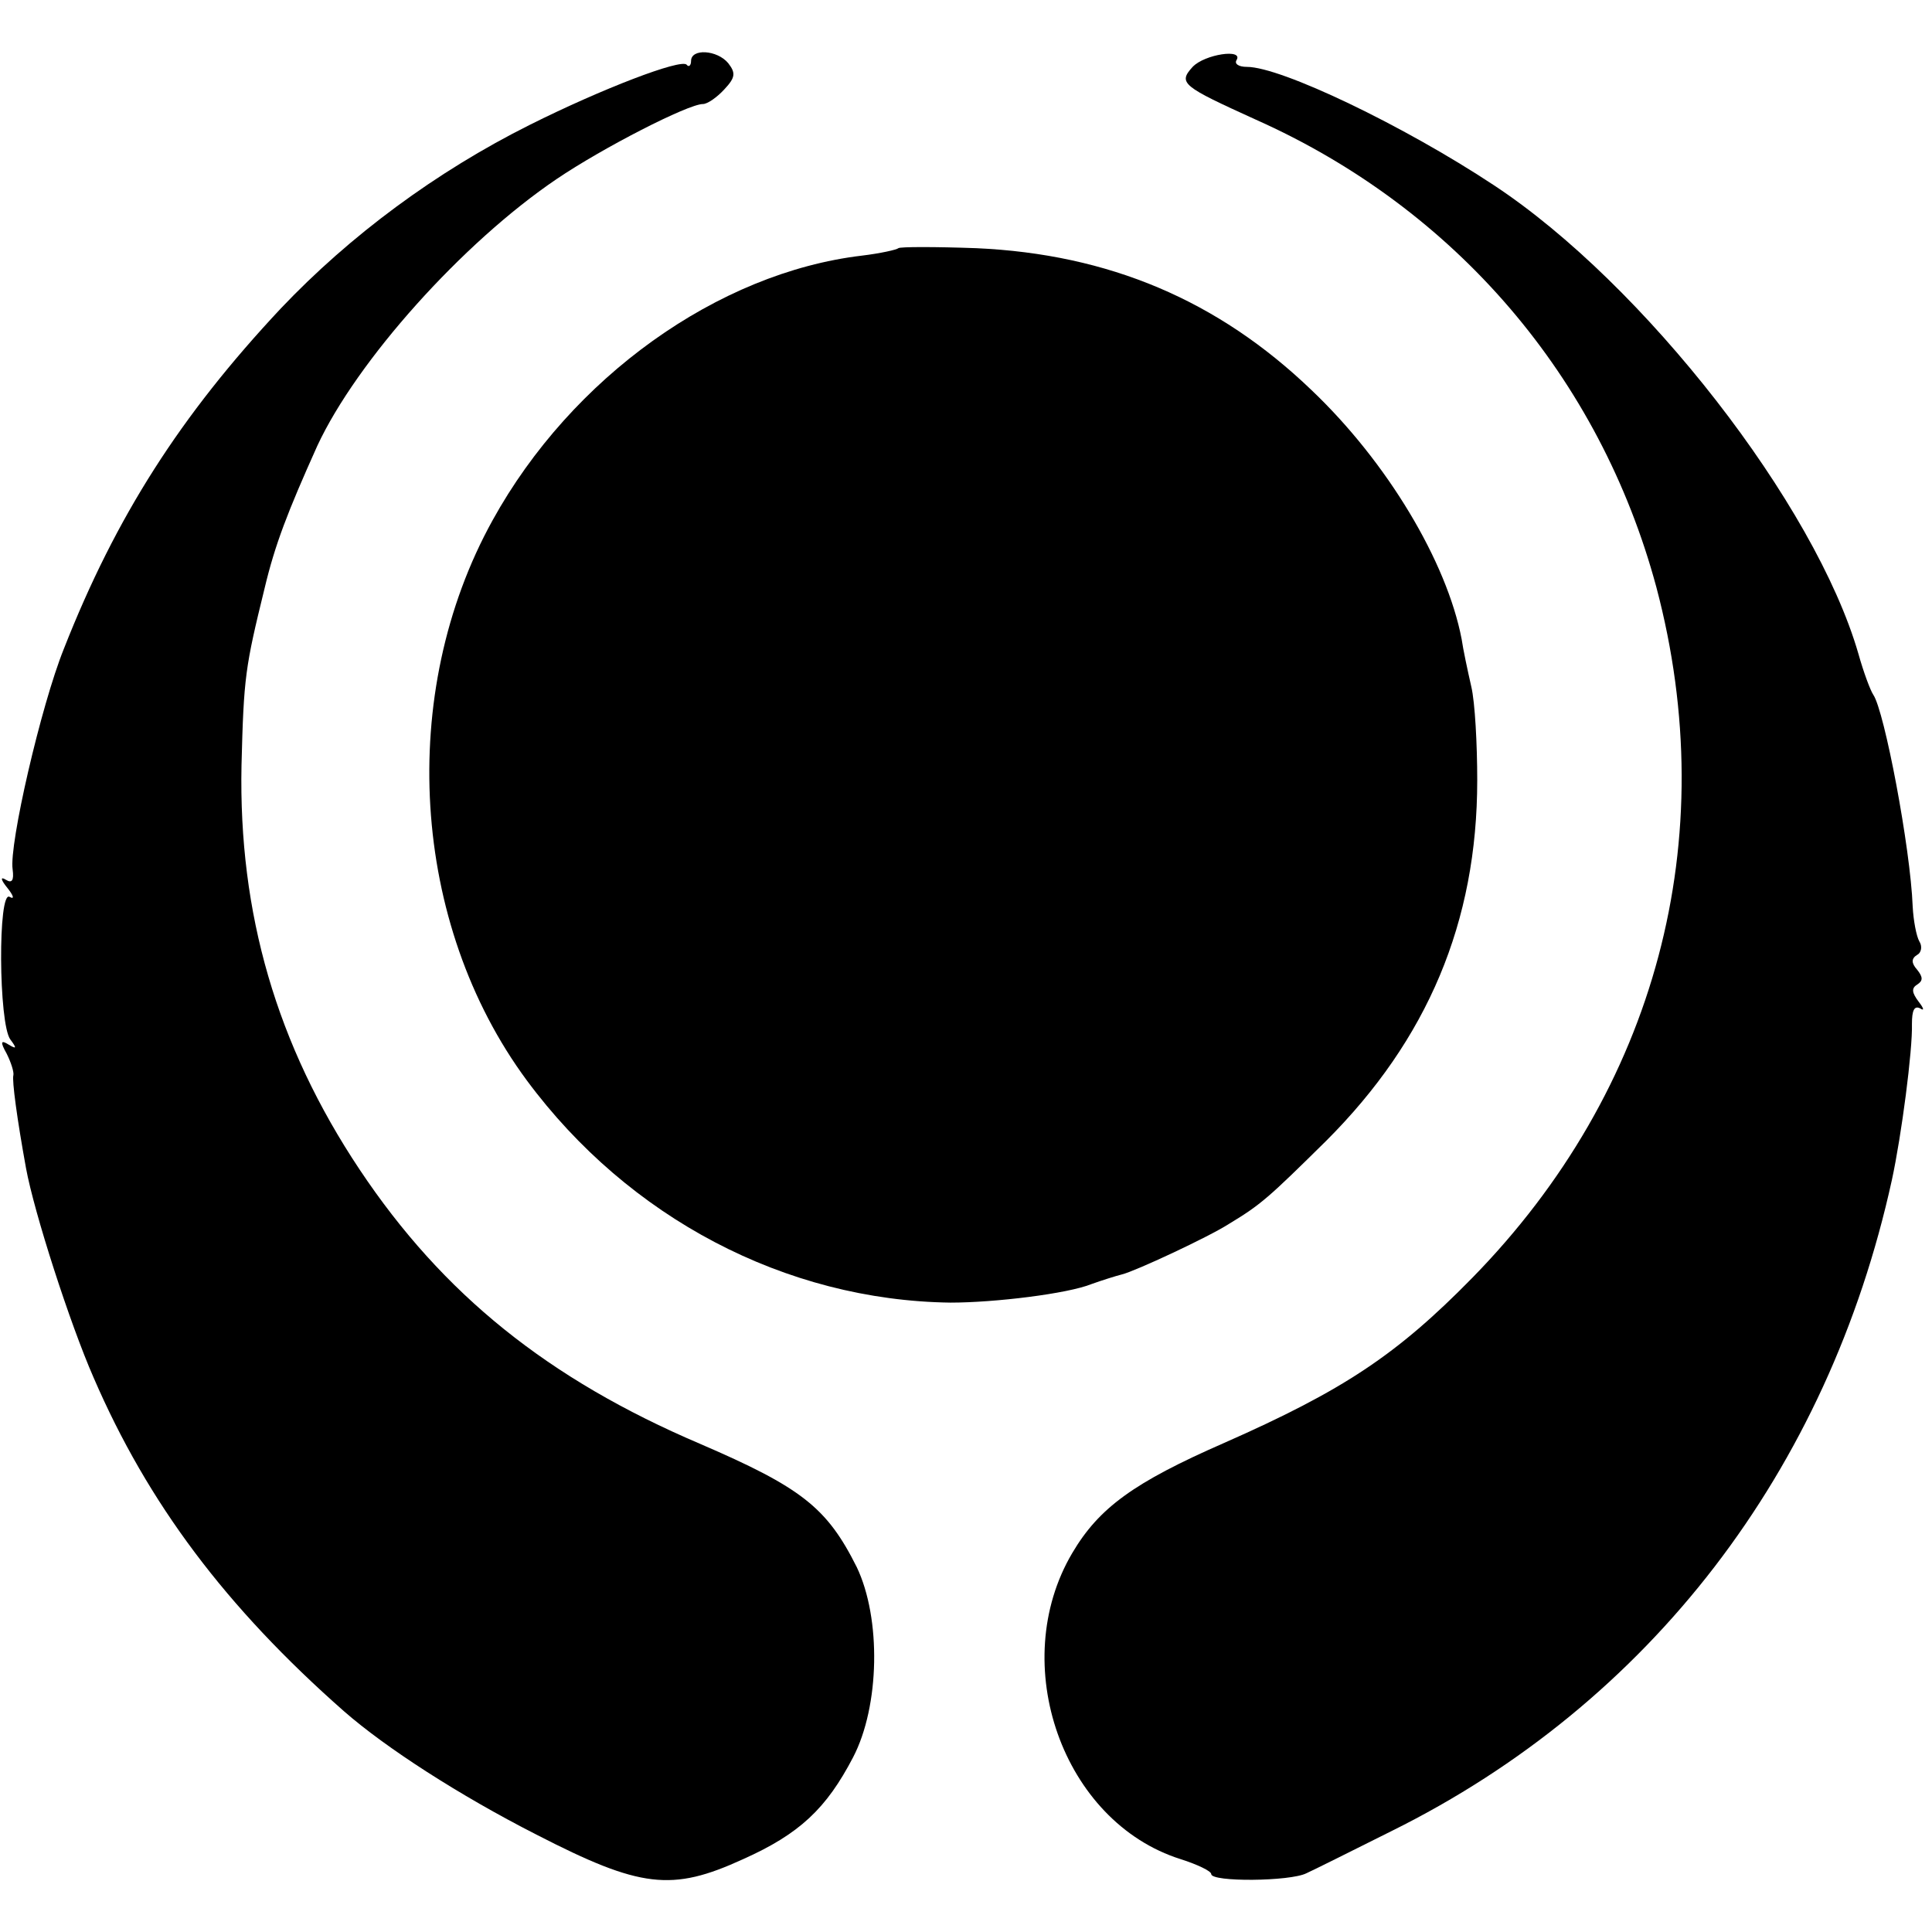
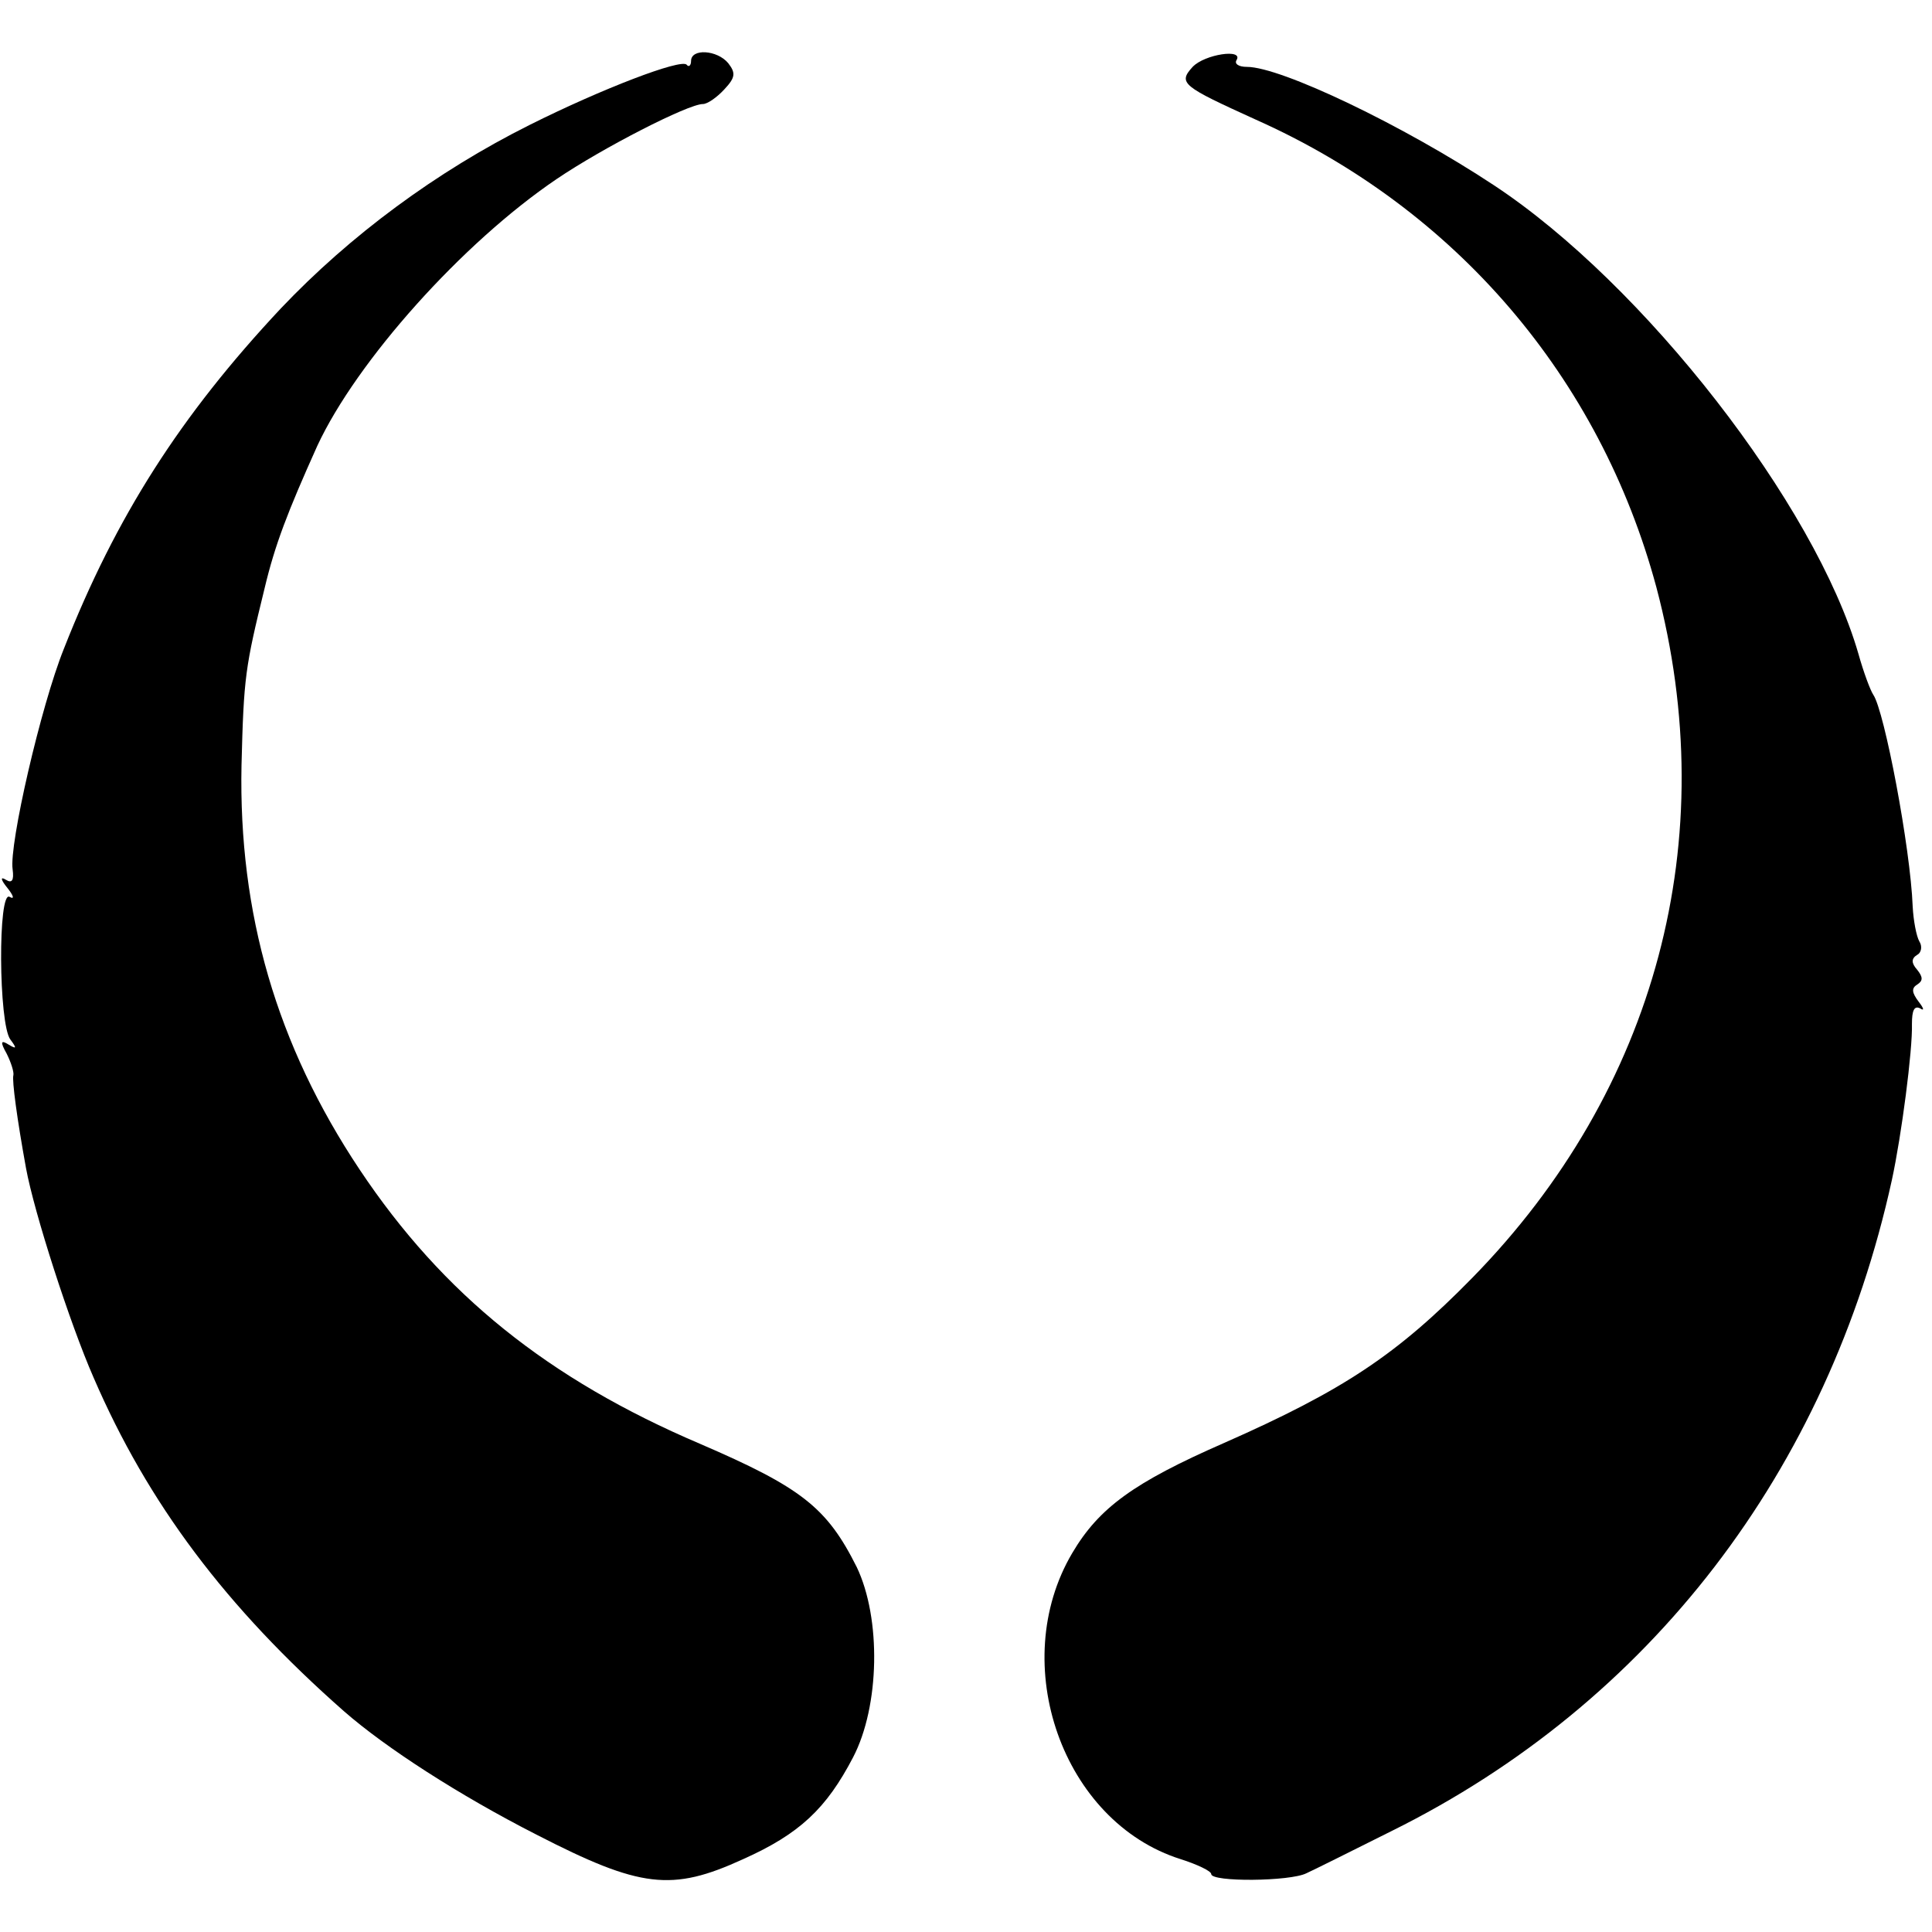
<svg xmlns="http://www.w3.org/2000/svg" version="1.0" width="260pt" height="260pt" viewBox="0 0 260 260" preserveAspectRatio="xMidYMid meet">
  <g transform="translate(0,260) scale(0.1,-0.1)" fill="#000000" stroke="none">
    <path d="M930 2518 c0 -6 -3 -9 -6 -5 -8 8 -113 -32 -211 -81 -126 -63 -242 -149 -335 -247 -135 -144 -222 -280 -292 -458 -31 -77 -74 -264 -69 -297 2 -15 -1 -19 -9 -14 -8 5 -7 0 2 -11 8 -10 10 -16 3 -12 -16 10 -15 -171 1 -192 9 -12 8 -13 -2 -7 -11 7 -12 4 -3 -12 6 -12 10 -25 9 -29 -2 -7 5 -59 17 -125 11 -60 59 -209 91 -282 73 -169 178 -309 337 -449 56 -49 155 -113 259 -166 140 -72 182 -77 278 -33 76 34 112 68 148 137 36 69 38 187 5 256 -40 80 -74 107 -211 166 -204 87 -346 201 -458 369 -112 168 -163 345 -159 544 3 119 5 132 31 238 14 59 31 103 71 192 53 114 195 273 322 359 62 42 177 101 197 101 6 0 19 9 29 20 15 16 15 22 5 35 -15 18 -50 20 -50 3z" />
    <path d="M1605 2510 c-20 -22 -14 -26 85 -71 269 -120 463 -347 539 -629 90 -339 0 -677 -248 -930 -101 -103 -173 -151 -334 -222 -121 -53 -168 -87 -204 -148 -88 -149 -13 -362 146 -412 22 -7 41 -16 41 -20 0 -11 106 -10 128 1 9 4 61 30 115 57 347 172 587 484 673 876 13 60 28 175 27 210 0 18 3 25 11 21 6 -4 5 0 -2 9 -9 12 -10 18 -2 23 8 5 8 10 0 20 -8 9 -8 15 0 20 6 3 7 12 3 18 -4 7 -8 28 -9 47 -3 79 -38 263 -53 285 -4 6 -13 30 -20 55 -58 201 -289 498 -491 631 -121 80 -286 159 -332 159 -11 0 -17 4 -14 9 10 16 -43 8 -59 -9z" />
-     <path d="M1209 2266 c-2 -2 -24 -7 -49 -10 -194 -23 -391 -164 -497 -356 -129 -233 -110 -543 46 -754 137 -185 348 -296 570 -299 60 0 158 12 190 25 14 5 33 11 41 13 17 4 116 50 144 68 43 26 53 35 131 112 136 136 203 294 203 485 0 48 -3 105 -8 126 -5 22 -11 50 -13 64 -20 104 -100 238 -202 335 -126 121 -273 183 -451 191 -55 2 -103 2 -105 0z" />
  </g>
</svg>